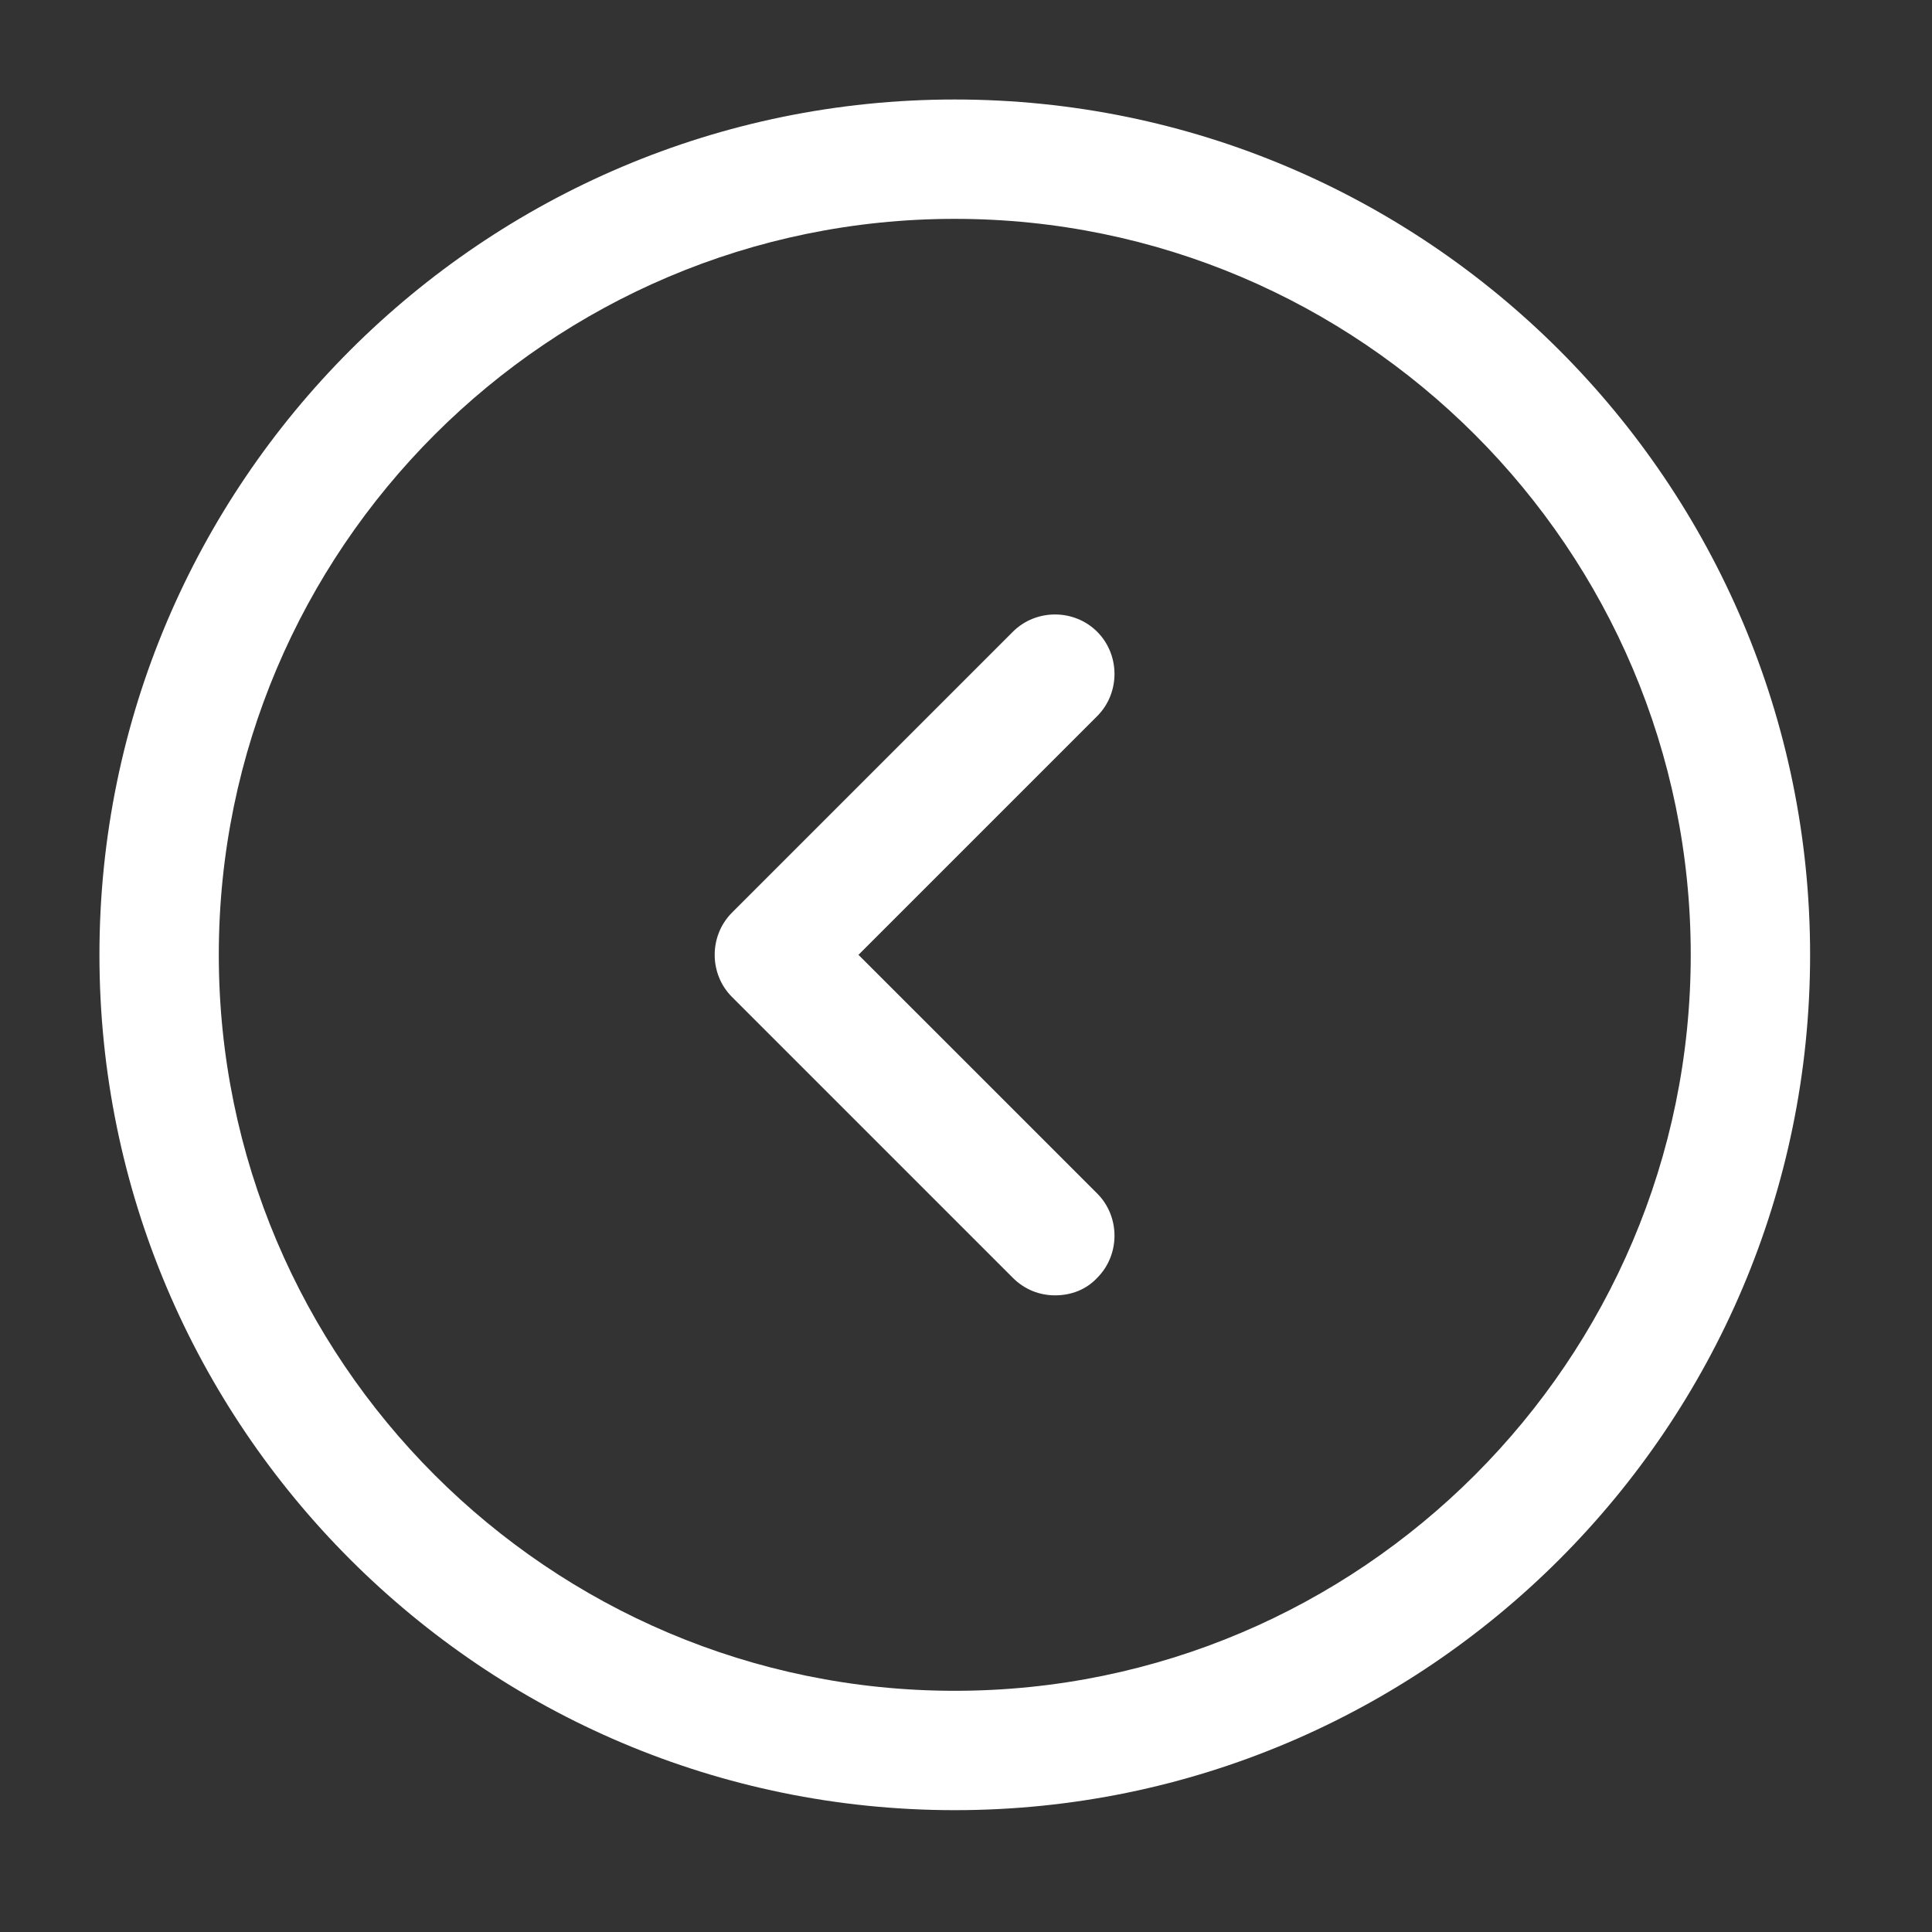
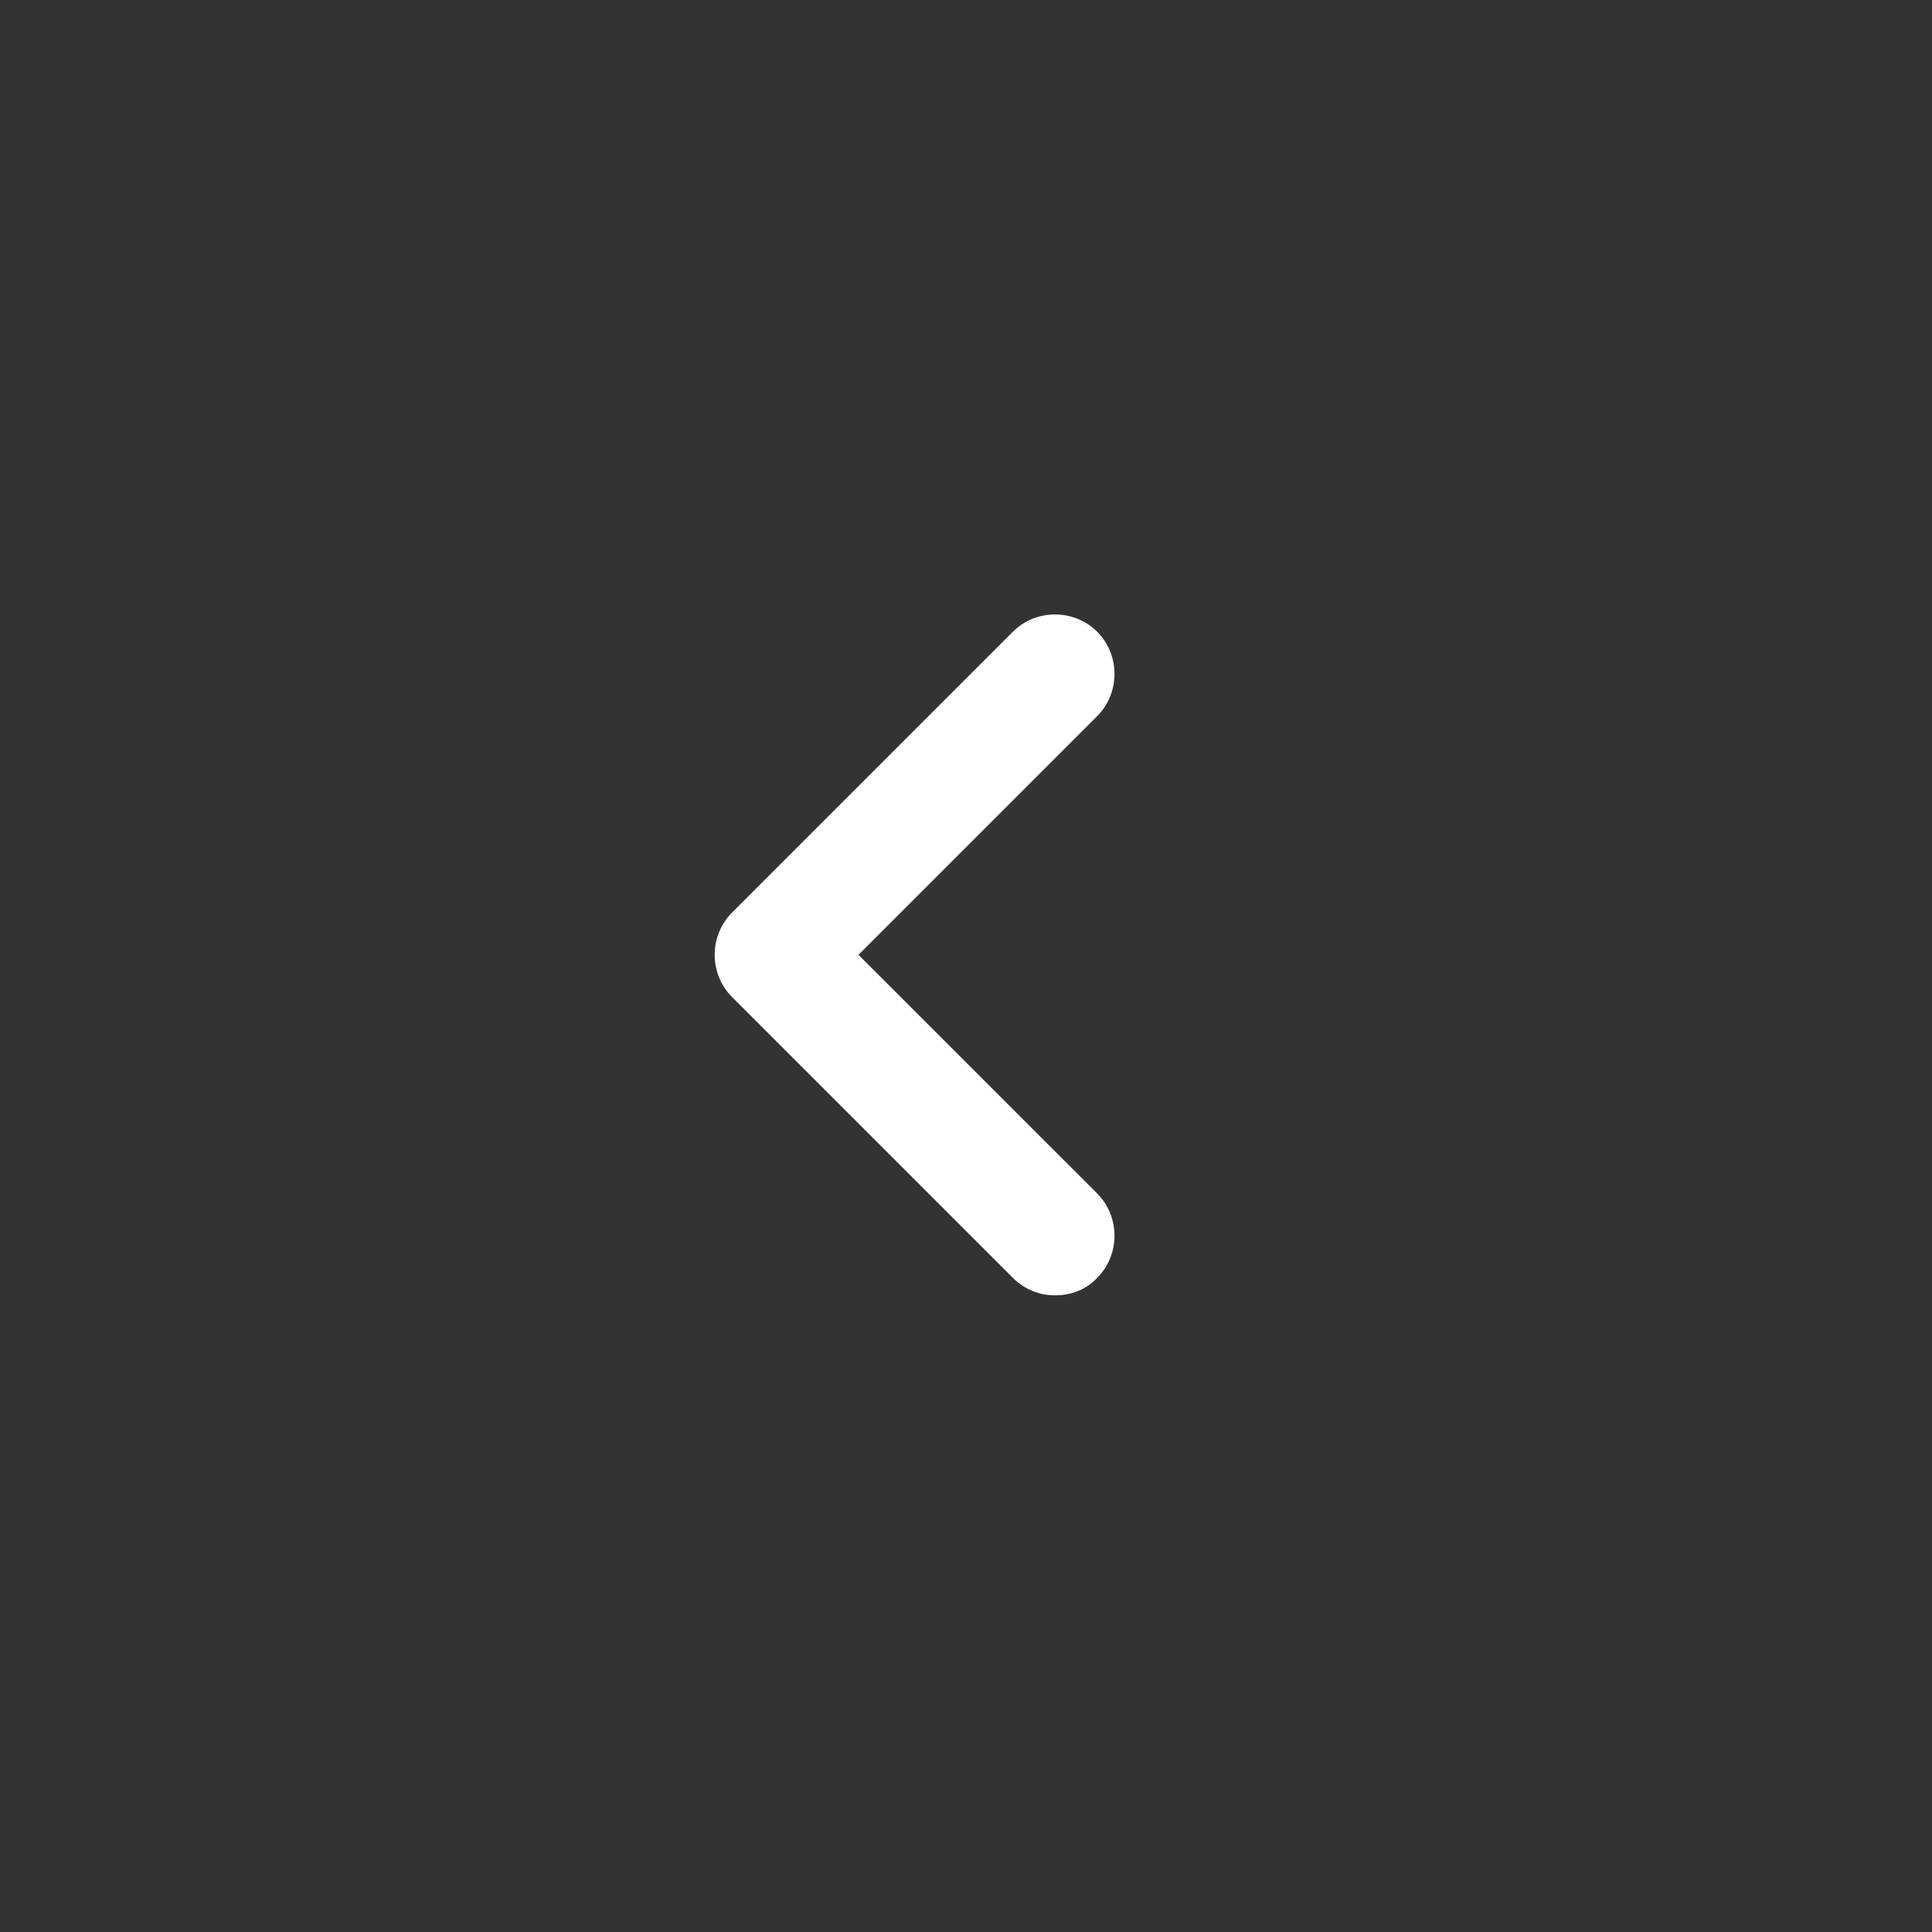
<svg xmlns="http://www.w3.org/2000/svg" width="32" height="32" viewBox="0 0 32 32" fill="none">
  <rect x="0" y="0" width="32" height="32" fill="#333333" stroke="none" />
-   <path d="M15.814 29.982C7.999 29.982 1.647 23.63 1.647 15.815C1.647 8 7.999 1.648 15.814 1.648C23.629 1.648 29.981 8 29.981 15.815C29.981 23.63 23.629 29.982 15.814 29.982ZM15.814 3.625C9.093 3.625 3.624 9.094 3.624 15.815C3.624 22.536 9.093 28.005 15.814 28.005C22.535 28.005 28.004 22.536 28.004 15.815C28.004 9.094 22.535 3.625 15.814 3.625Z" fill="white" />
  <path d="M17.474 21.455C17.224 21.455 16.974 21.363 16.776 21.165L12.124 16.513C11.742 16.131 11.742 15.499 12.124 15.116L16.776 10.464C17.158 10.082 17.791 10.082 18.173 10.464C18.555 10.847 18.555 11.479 18.173 11.861L14.219 15.815L18.173 19.768C18.555 20.151 18.555 20.783 18.173 21.165C17.988 21.363 17.738 21.455 17.474 21.455Z" fill="white" />
</svg>